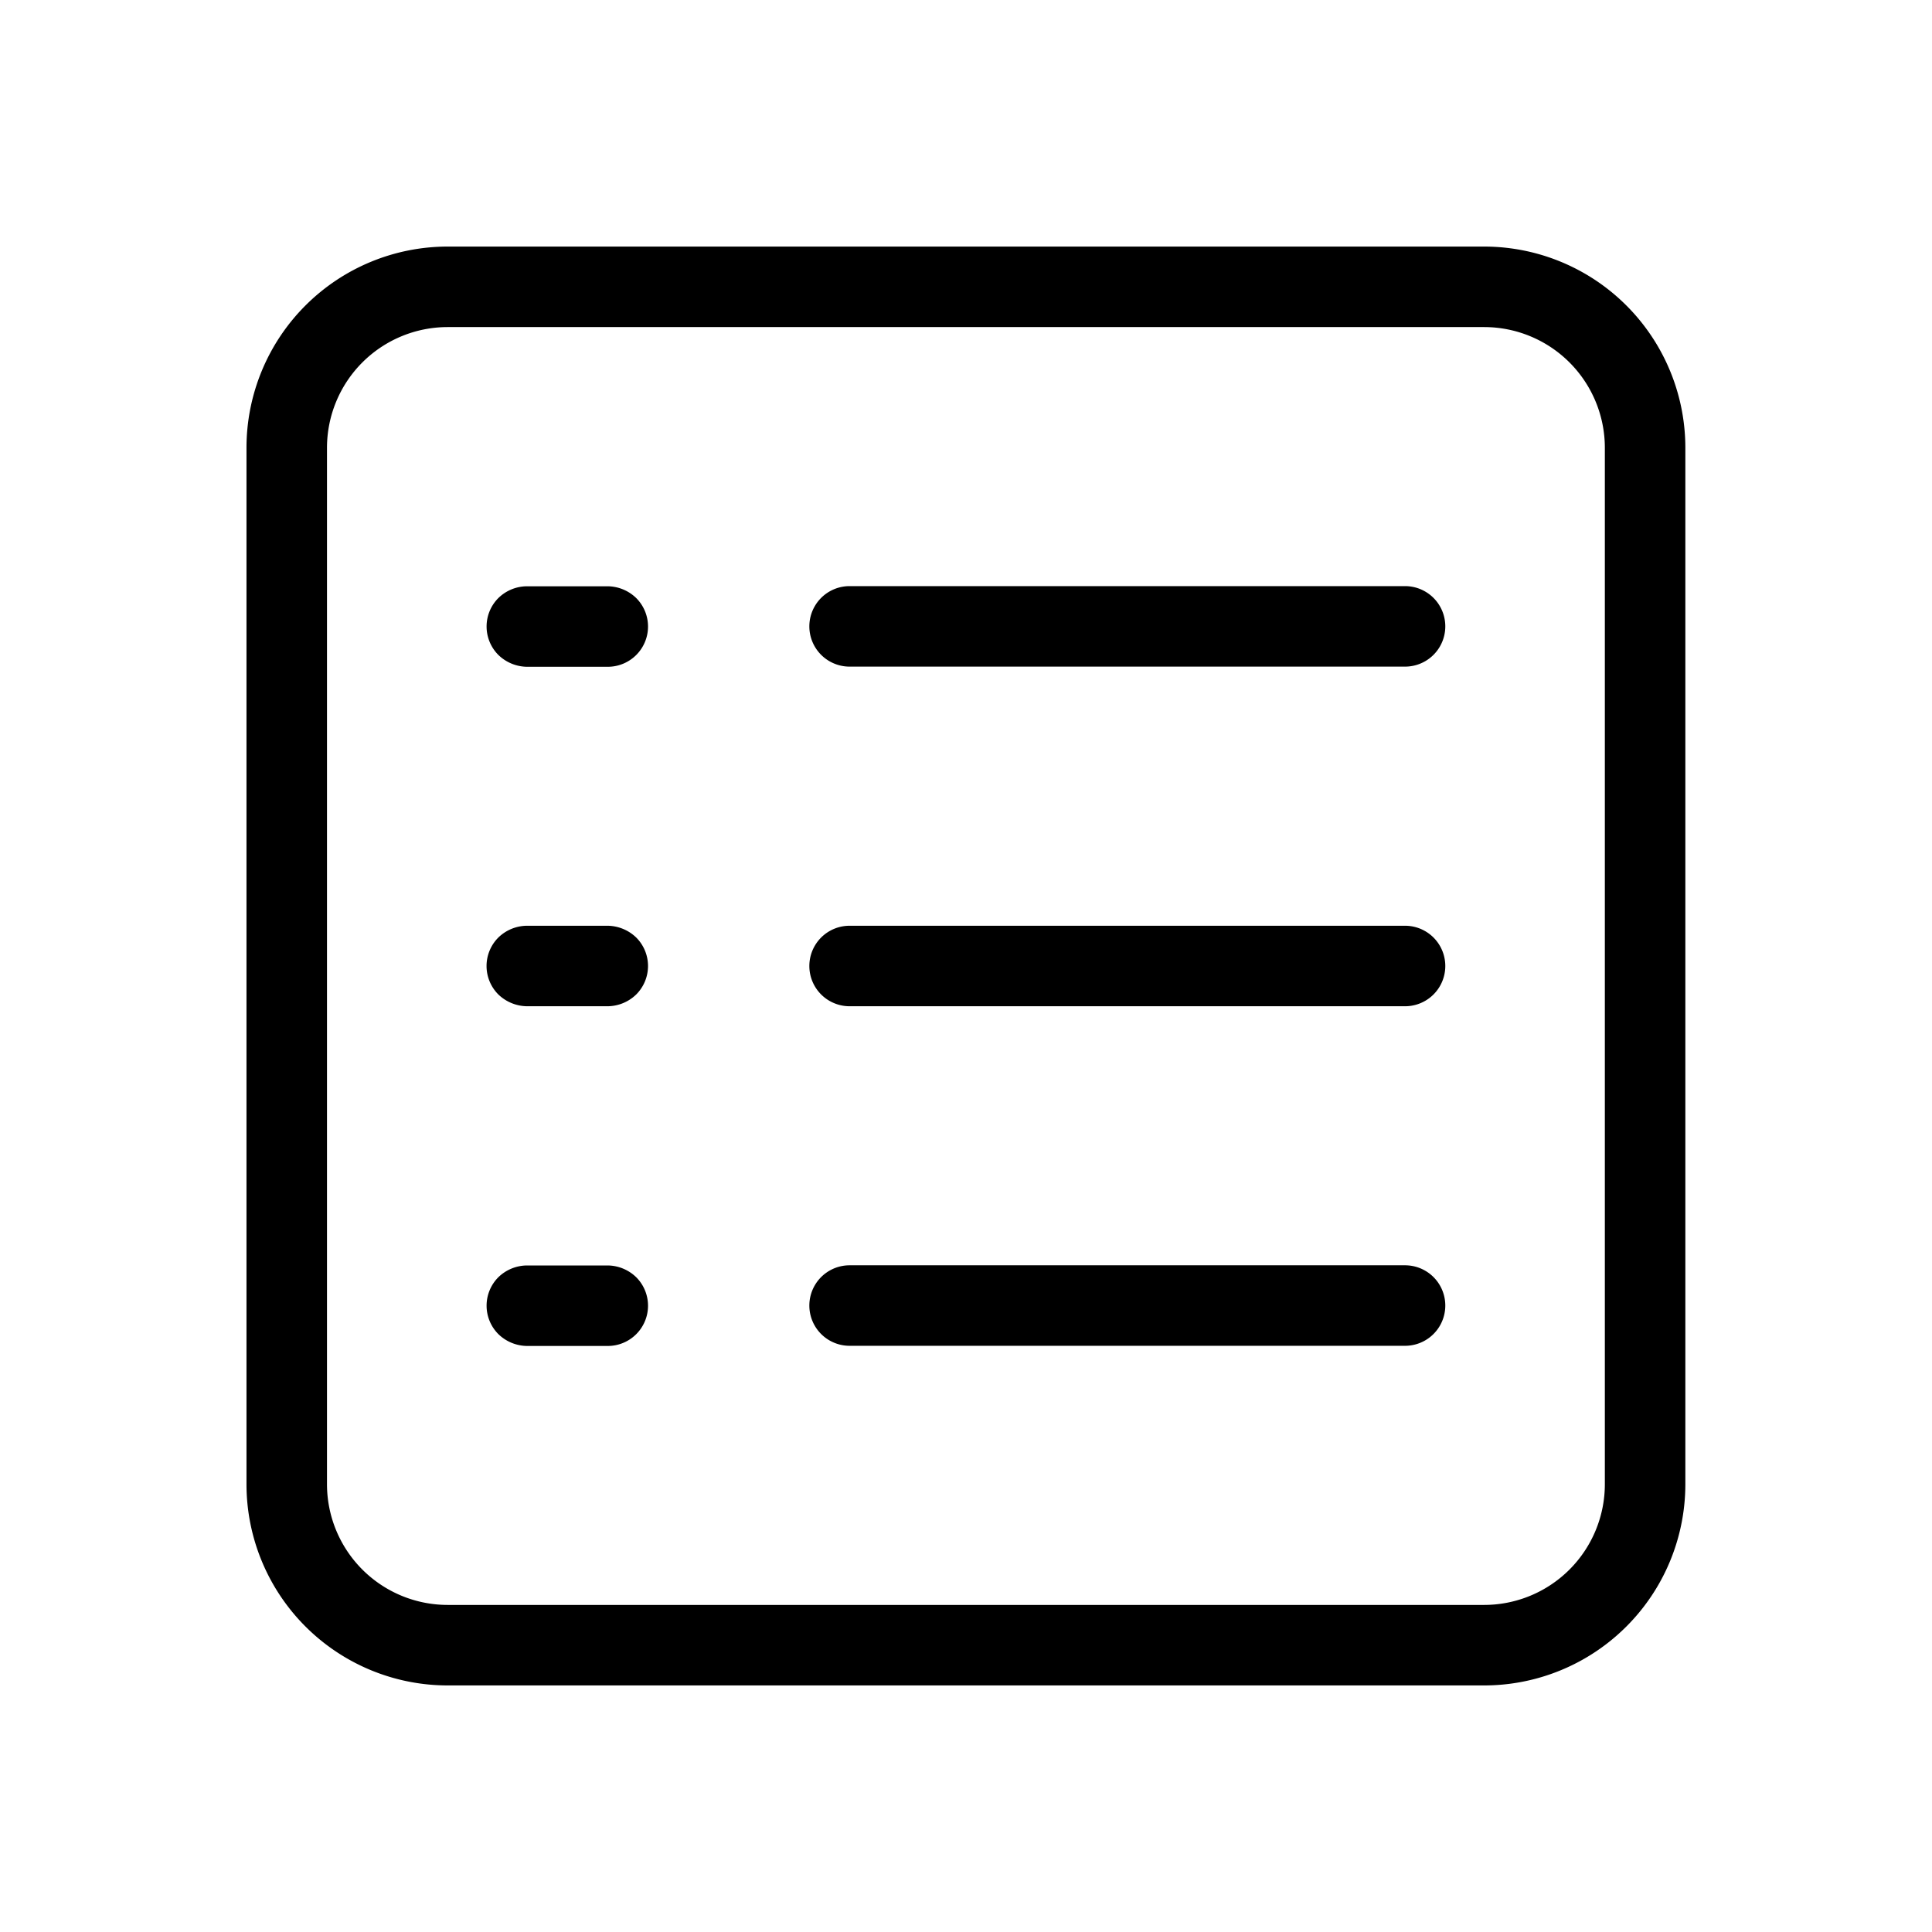
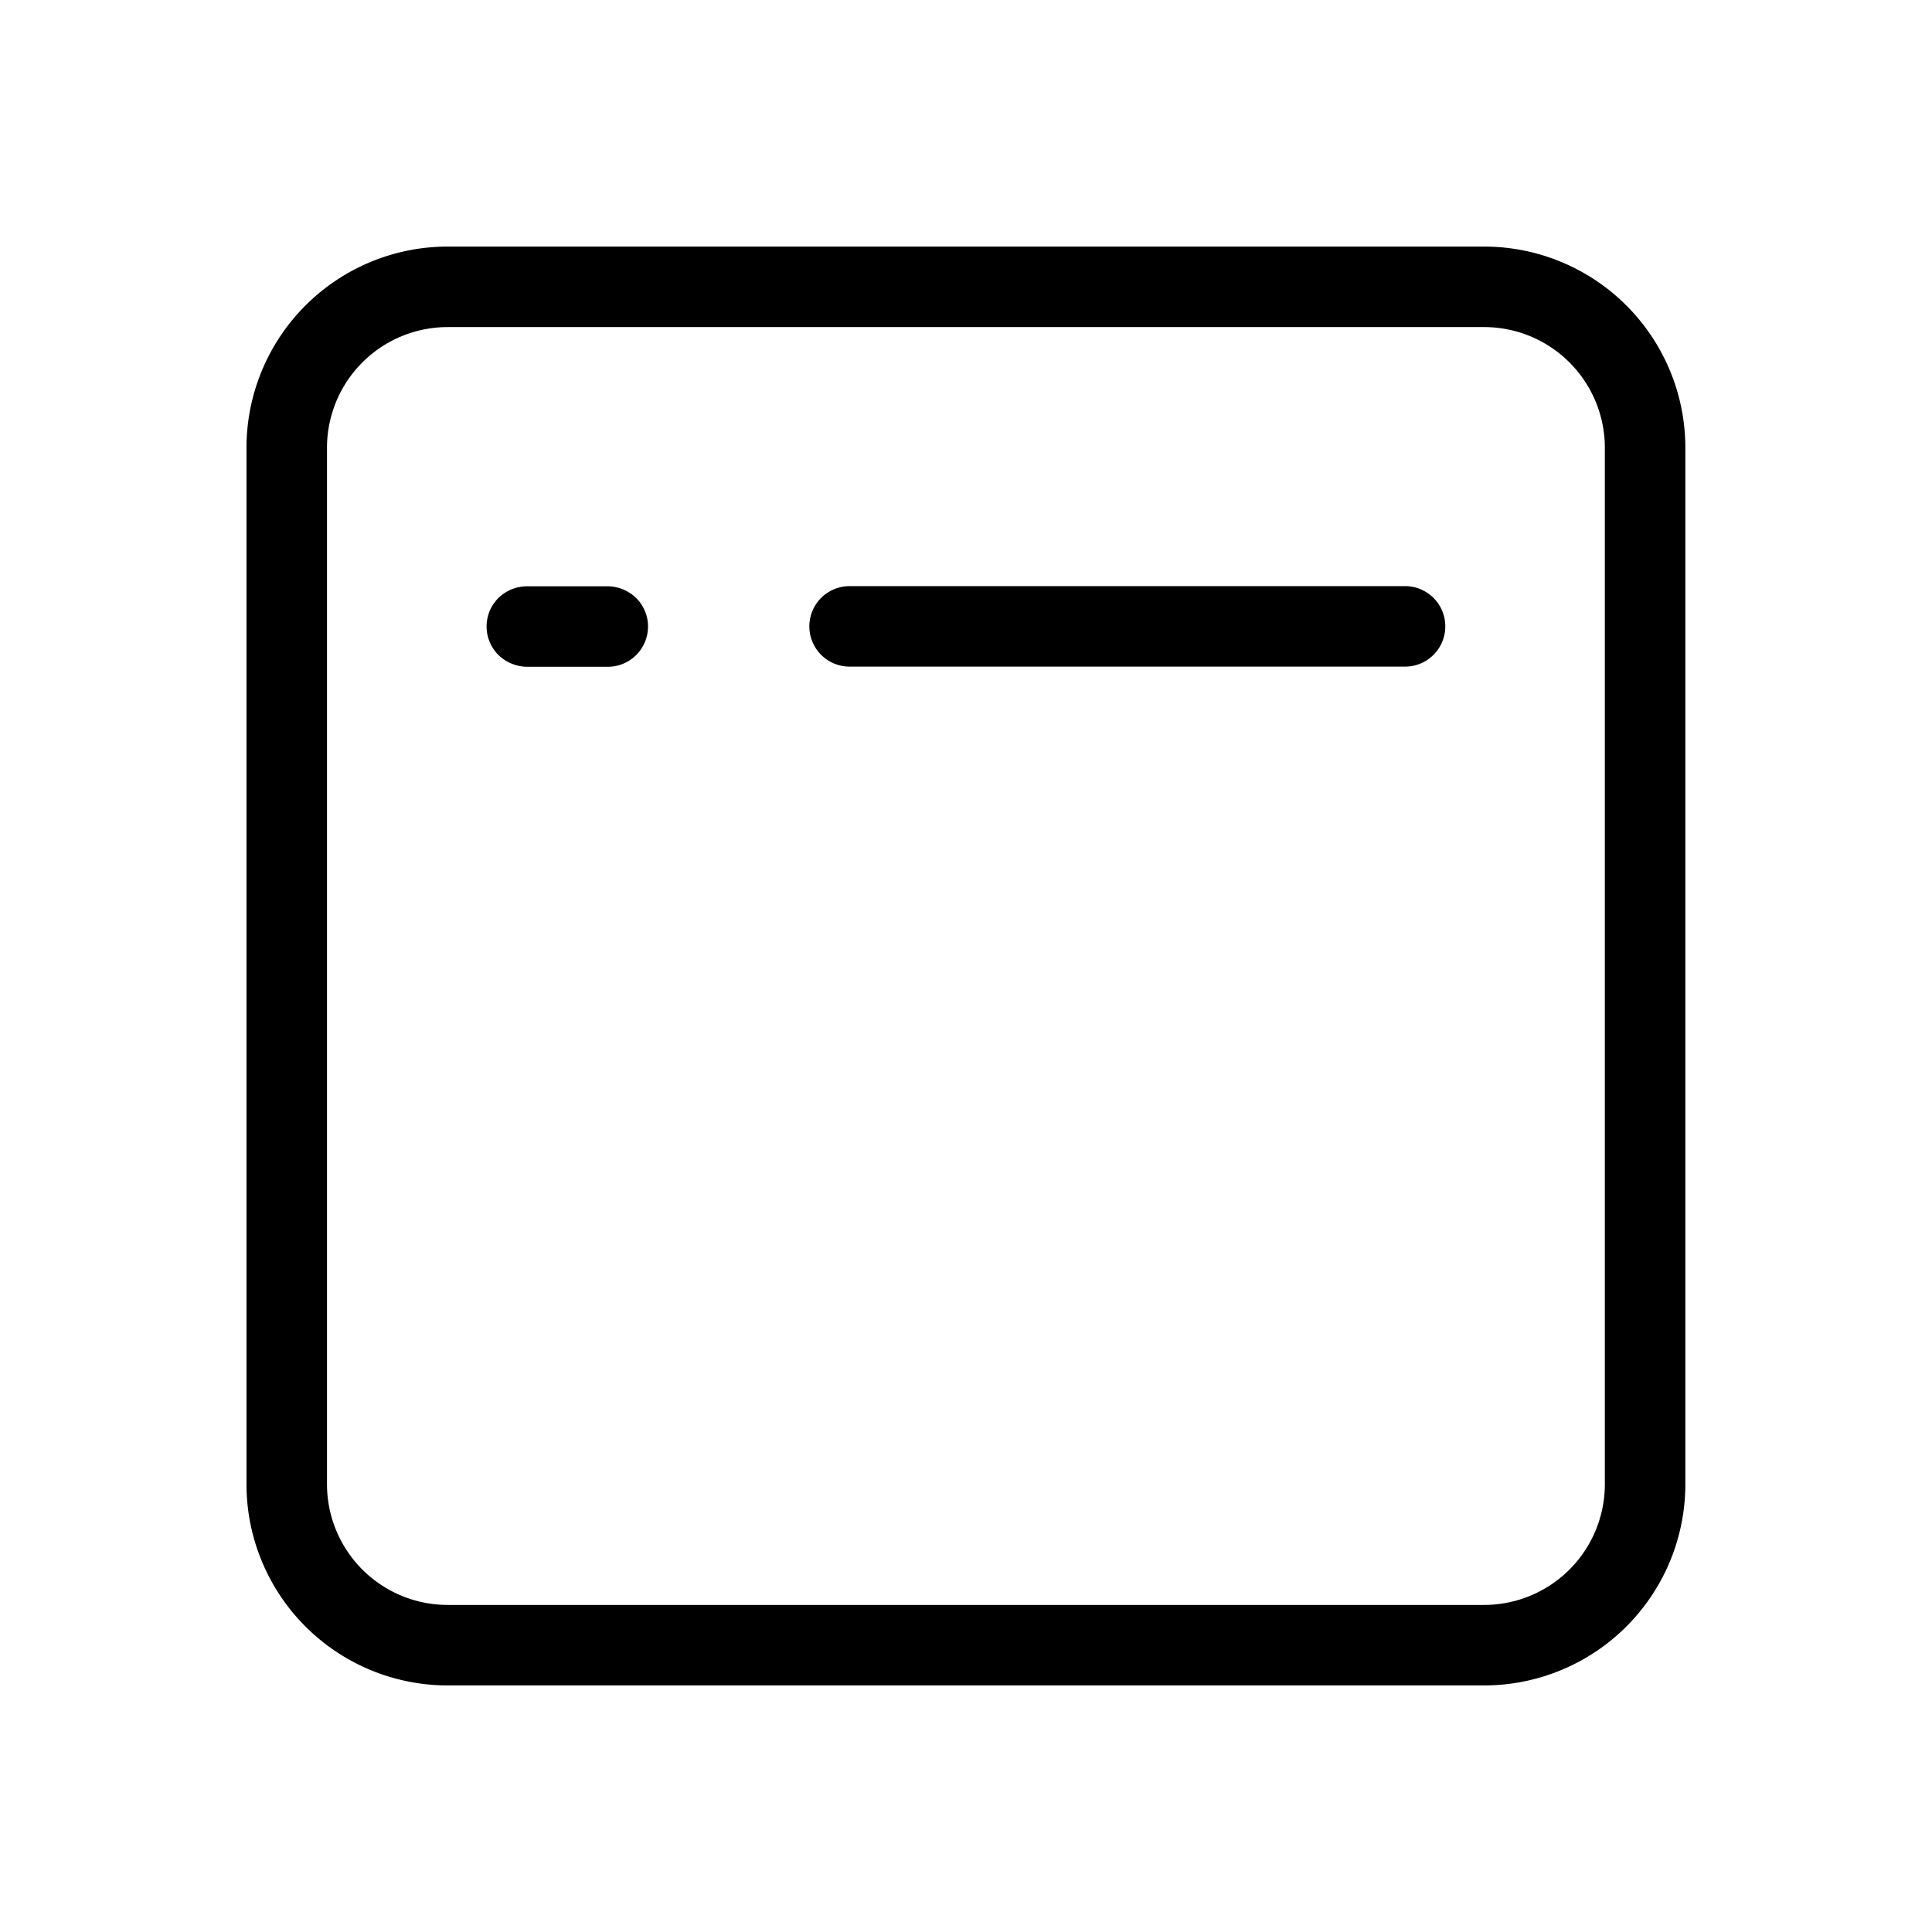
<svg xmlns="http://www.w3.org/2000/svg" fill="#000000" width="800px" height="800px" viewBox="0 0 24 24">
  <g id="View_List" data-name="View List">
    <g>
      <path d="M18.436,20.937H5.562a2.5,2.5,0,0,1-2.5-2.5V5.563a2.5,2.5,0,0,1,2.5-2.5H18.436a2.5,2.5,0,0,1,2.5,2.5V18.437A2.5,2.5,0,0,1,18.436,20.937ZM5.562,4.063a1.5,1.5,0,0,0-1.5,1.5V18.437a1.5,1.5,0,0,0,1.5,1.5H18.436a1.5,1.5,0,0,0,1.5-1.5V5.563a1.5,1.5,0,0,0-1.5-1.5Z" />
      <path d="M6.544,8.283h0a.519.519,0,0,1-.353-.147.5.5,0,0,1,0-.707.512.512,0,0,1,.353-.146H7.55a.516.516,0,0,1,.353.146.5.5,0,0,1,.147.354.5.5,0,0,1-.5.5Z" />
-       <path d="M6.544,12.5h0a.523.523,0,0,1-.353-.146.5.5,0,0,1,0-.708.516.516,0,0,1,.353-.146H7.55a.521.521,0,0,1,.353.146.5.5,0,0,1,0,.708.516.516,0,0,1-.353.146Z" />
-       <path d="M6.544,16.72h0a.519.519,0,0,1-.353-.147.5.5,0,0,1,0-.707.516.516,0,0,1,.353-.146H7.55a.516.516,0,0,1,.353.146.5.5,0,0,1,.147.354.5.5,0,0,1-.5.5Z" />
      <path d="M10.554,8.281h0a.5.5,0,0,1,0-1h6.9a.5.5,0,0,1,0,1Z" />
-       <path d="M10.554,12.5h0a.5.5,0,0,1,0-1h6.9a.5.5,0,0,1,0,1Z" />
-       <path d="M10.554,16.718h0a.5.5,0,0,1,0-1h6.9a.5.5,0,0,1,0,1Z" />
    </g>
  </g>
</svg>